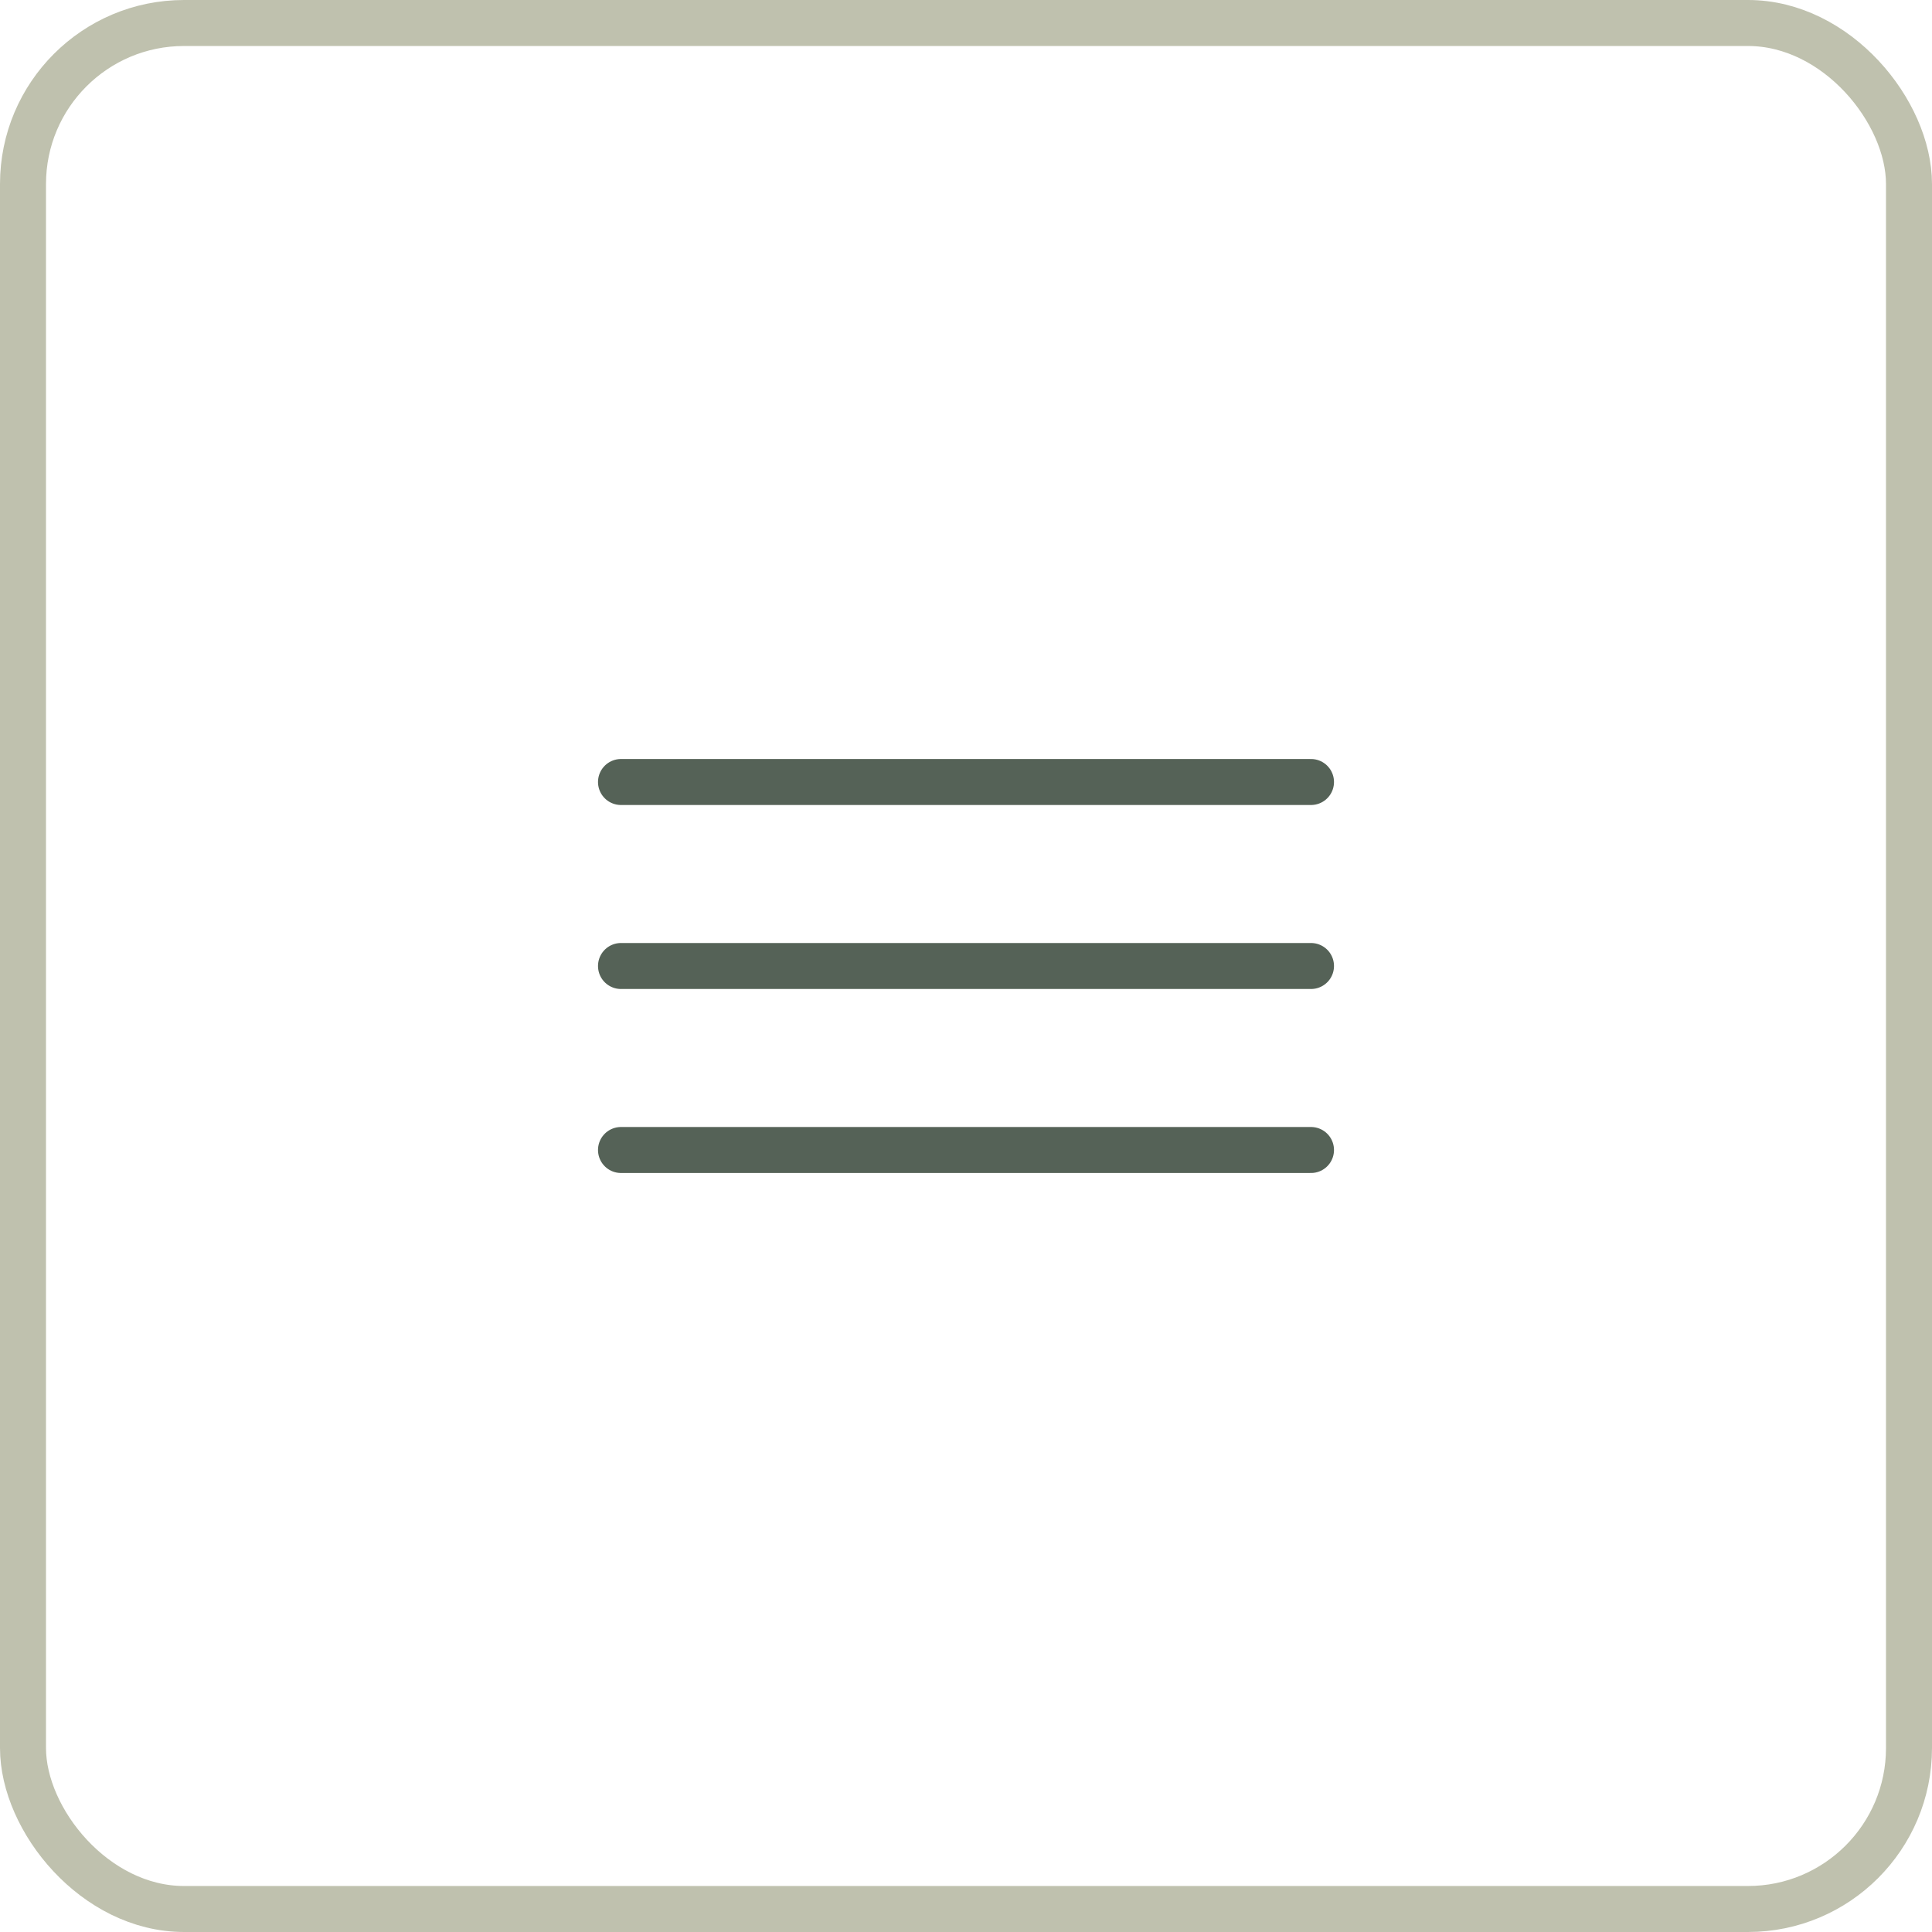
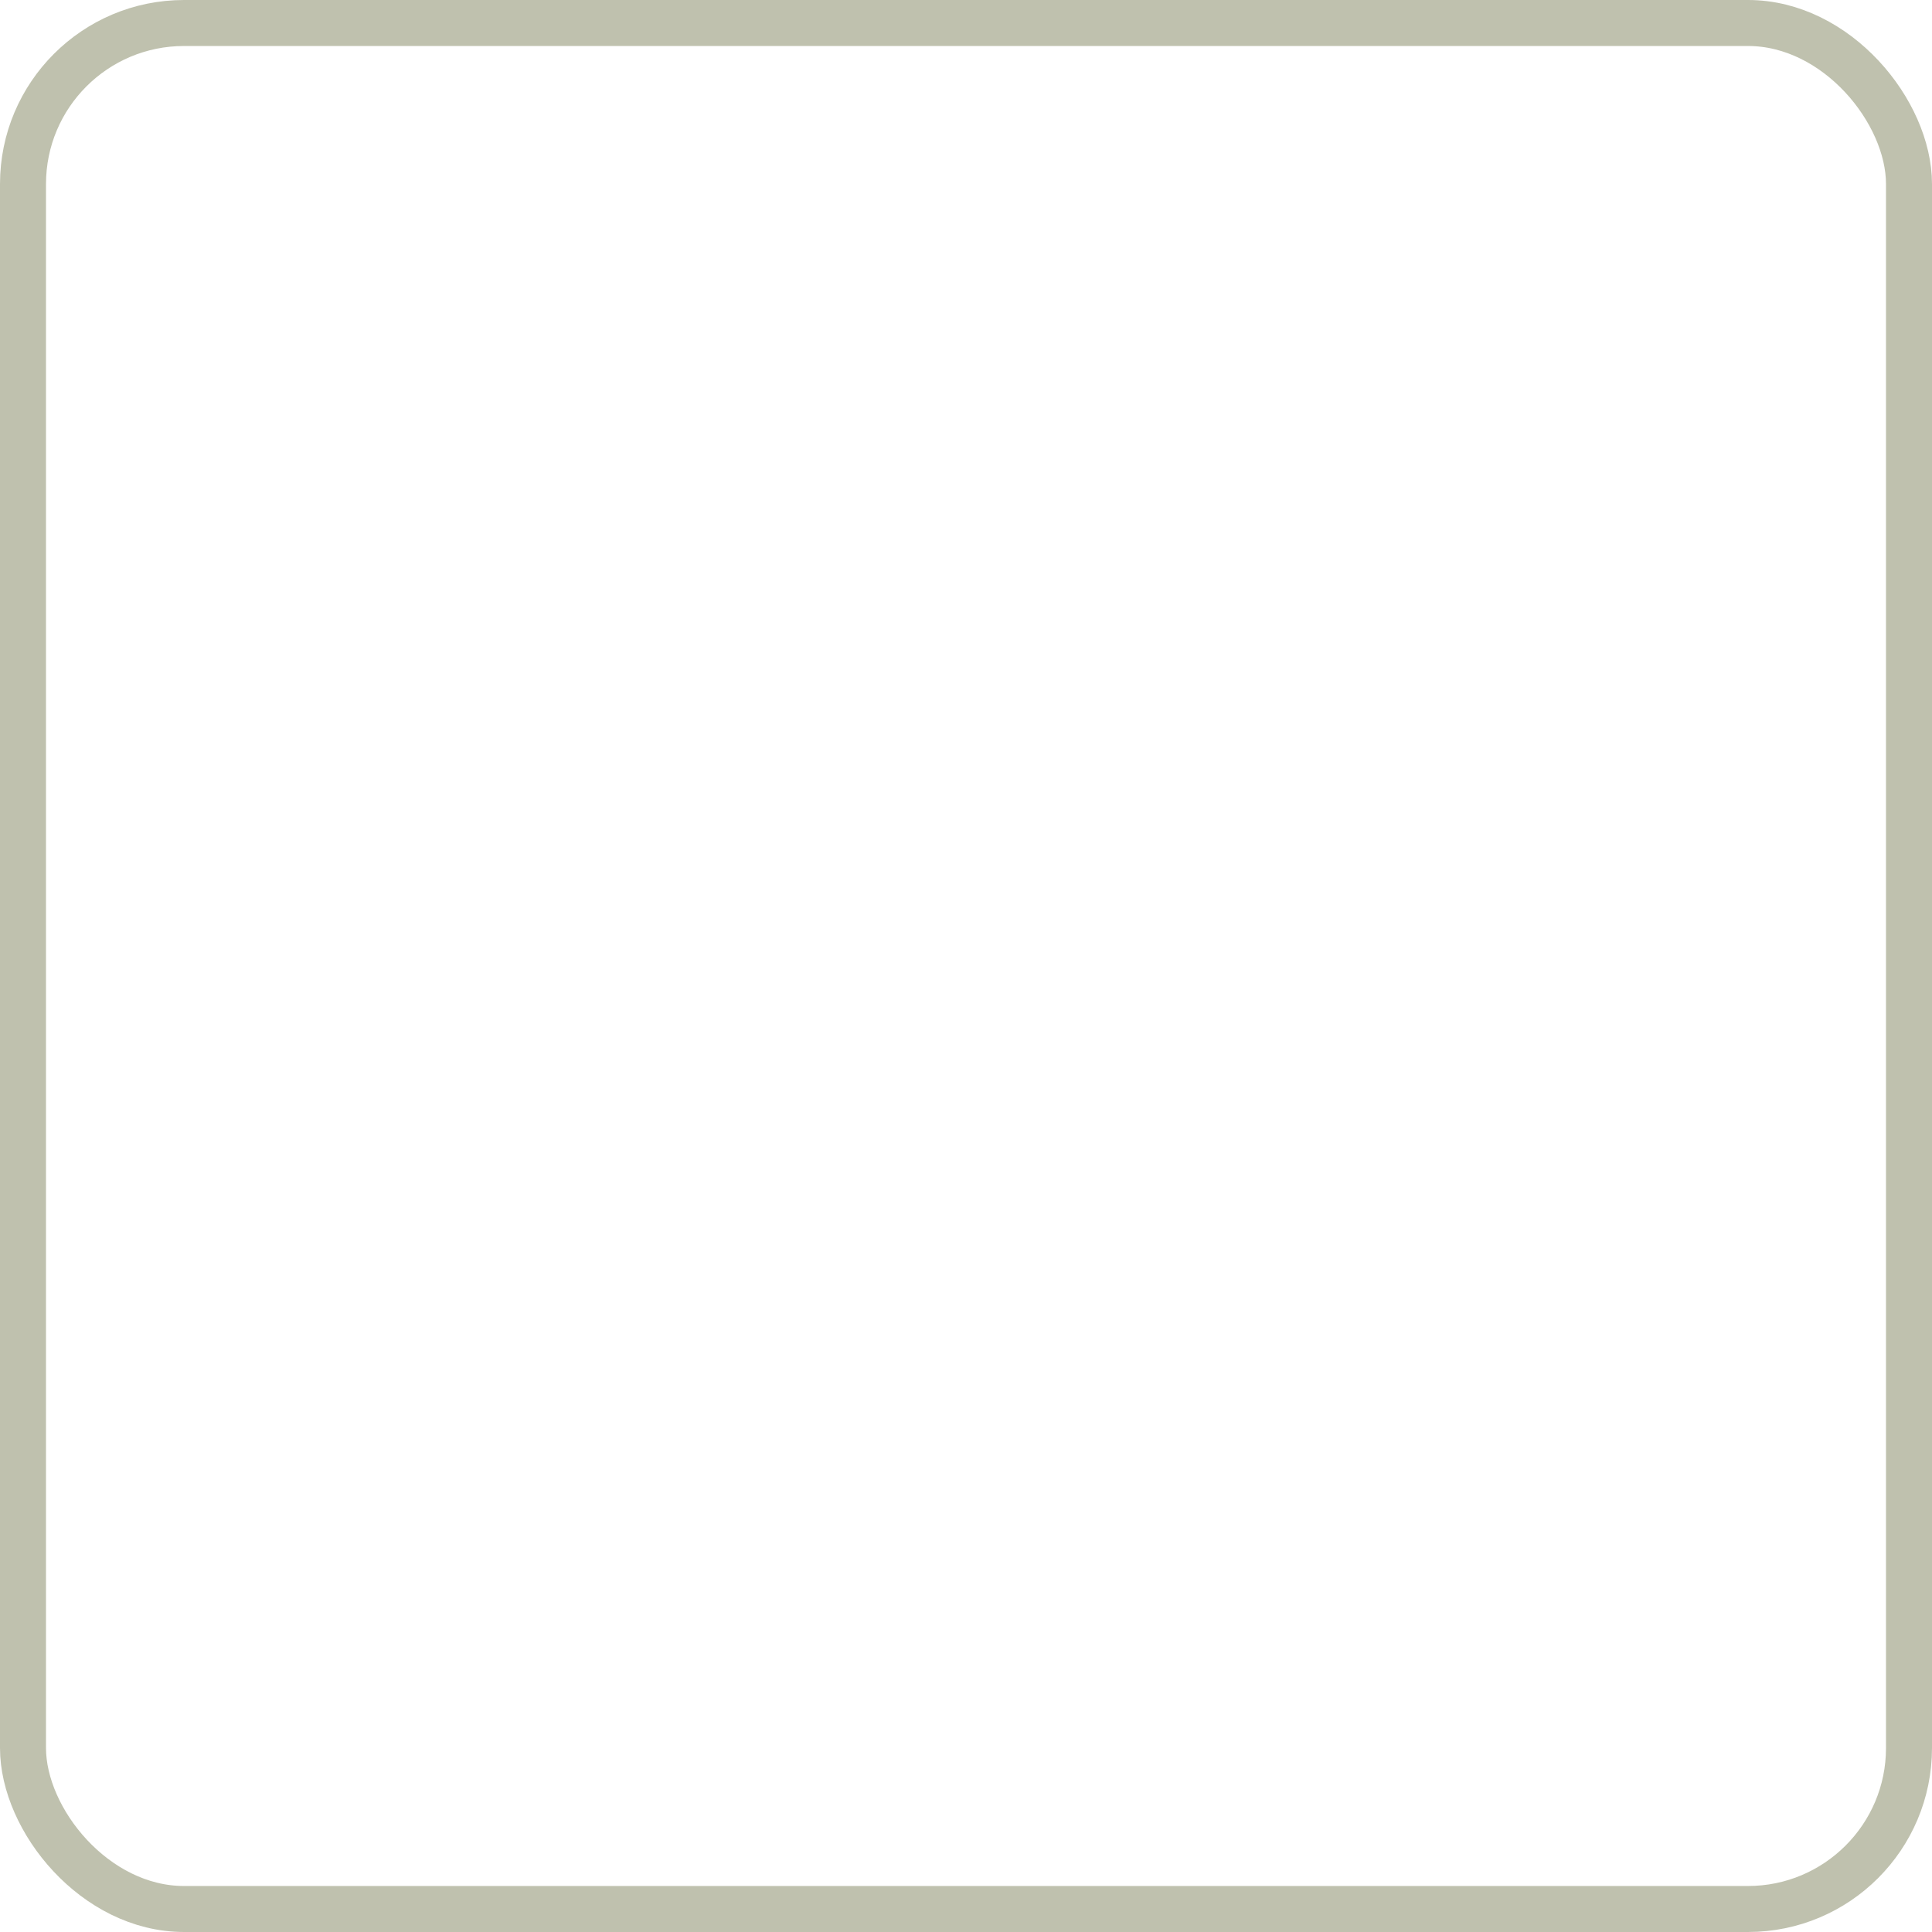
<svg xmlns="http://www.w3.org/2000/svg" width="42" height="42" viewBox="0 0 42 42" fill="none">
  <rect x="0.5" y="0.5" width="41" height="41" rx="3.5" stroke="#BFC1AE" />
-   <path d="M13.5 17H28.5" stroke="#556257" stroke-linecap="round" />
-   <path d="M13.5 21H28.5" stroke="#556257" stroke-linecap="round" />
-   <path d="M13.5 25H28.5" stroke="#556257" stroke-linecap="round" />
</svg>